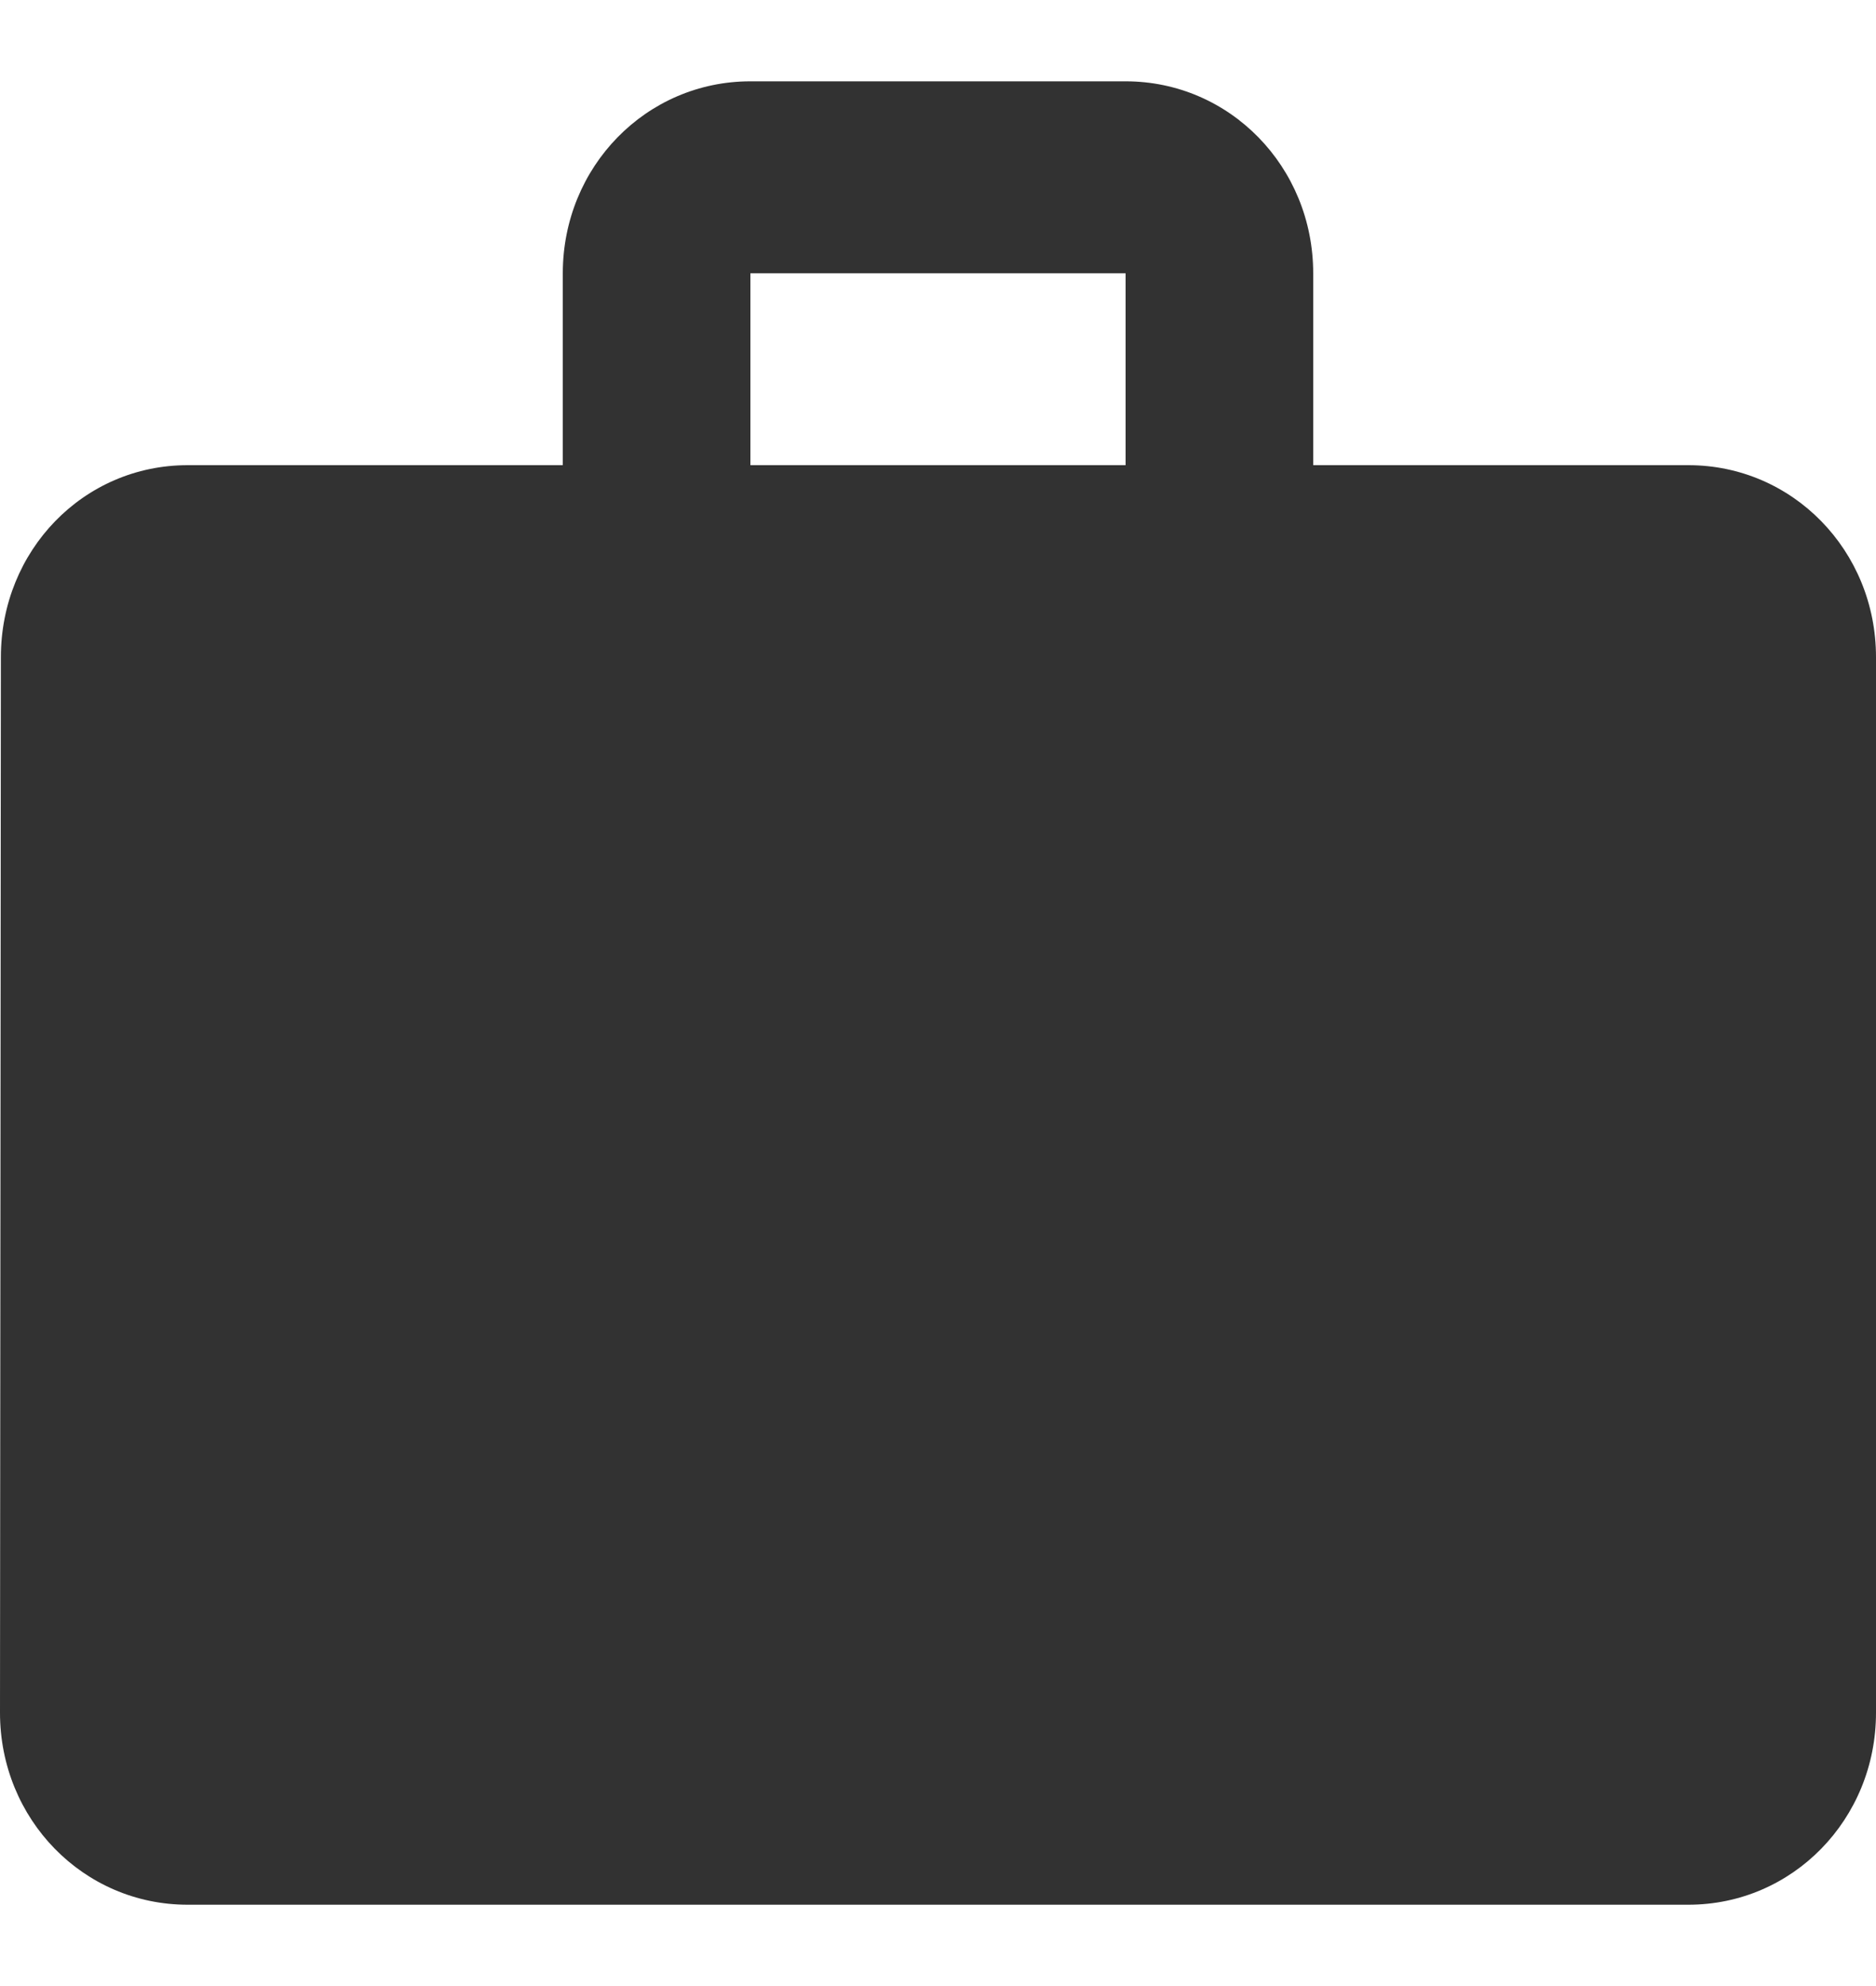
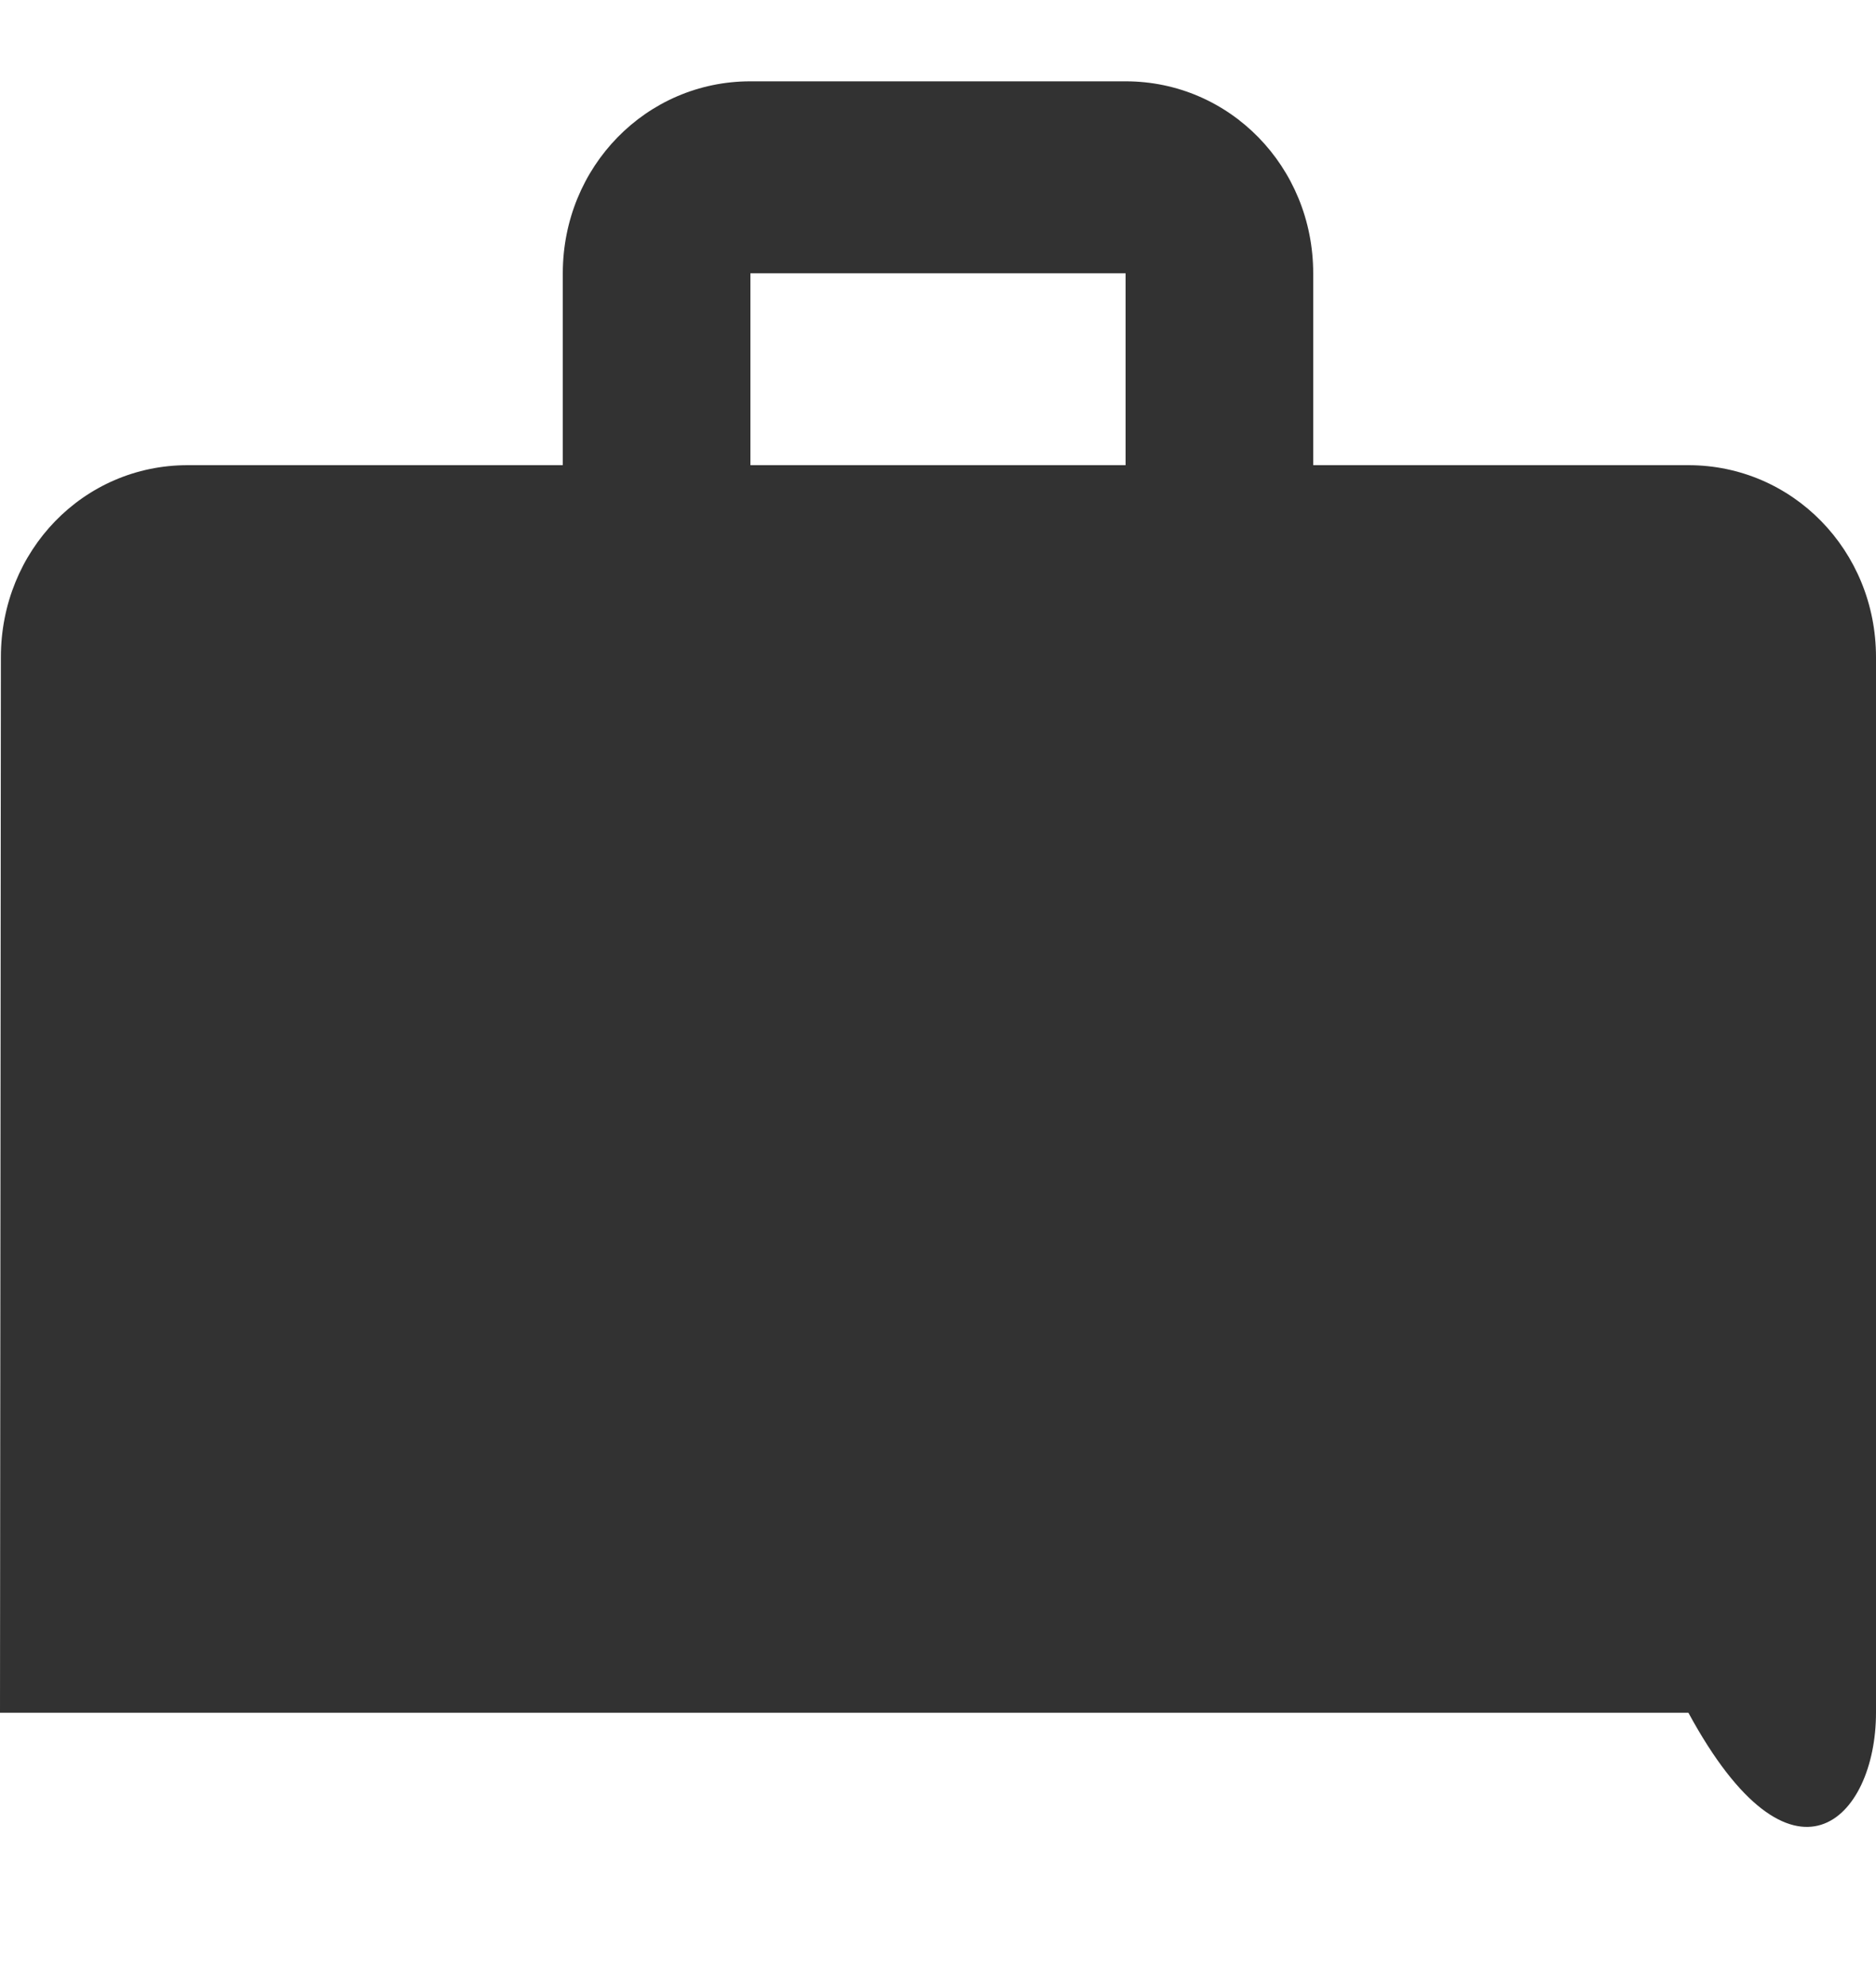
<svg xmlns="http://www.w3.org/2000/svg" width="17" height="18" viewBox="0 0 17 18" fill="none">
-   <path d="M15.3 4.216H11.9V2.477C11.9 1.511 11.143 0.737 10.2 0.737H6.8C5.856 0.737 5.1 1.511 5.1 2.477V4.216H1.7C0.756 4.216 0.008 4.99 0.008 5.956L0 15.523C0 16.489 0.756 17.263 1.7 17.263H15.3C16.244 17.263 17 16.489 17 15.523V5.956C17 4.99 16.244 4.216 15.3 4.216ZM10.2 4.216H6.8V2.477H10.2V4.216Z" fill="#323232" />
+   <path d="M15.3 4.216H11.9V2.477C11.9 1.511 11.143 0.737 10.2 0.737H6.8C5.856 0.737 5.1 1.511 5.1 2.477V4.216H1.7C0.756 4.216 0.008 4.99 0.008 5.956L0 15.523H15.3C16.244 17.263 17 16.489 17 15.523V5.956C17 4.99 16.244 4.216 15.3 4.216ZM10.2 4.216H6.8V2.477H10.2V4.216Z" fill="#323232" />
</svg>